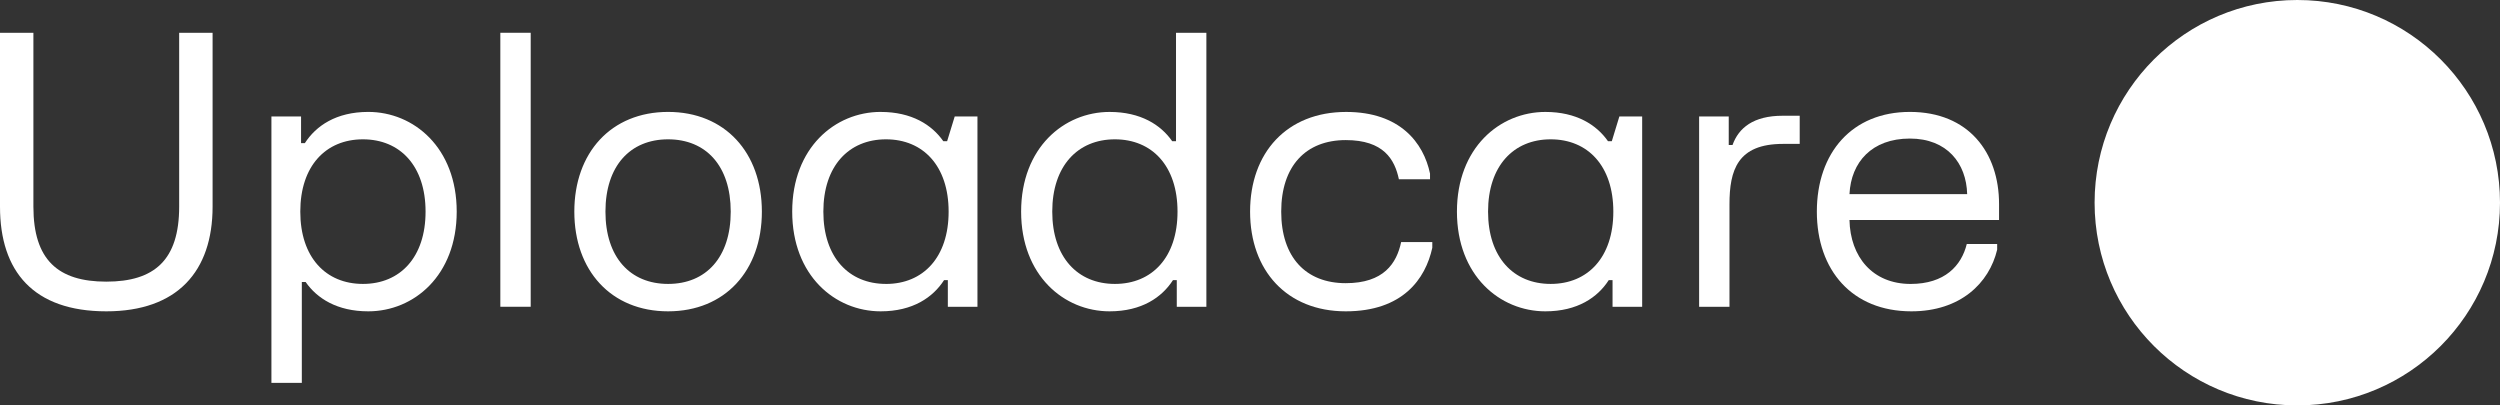
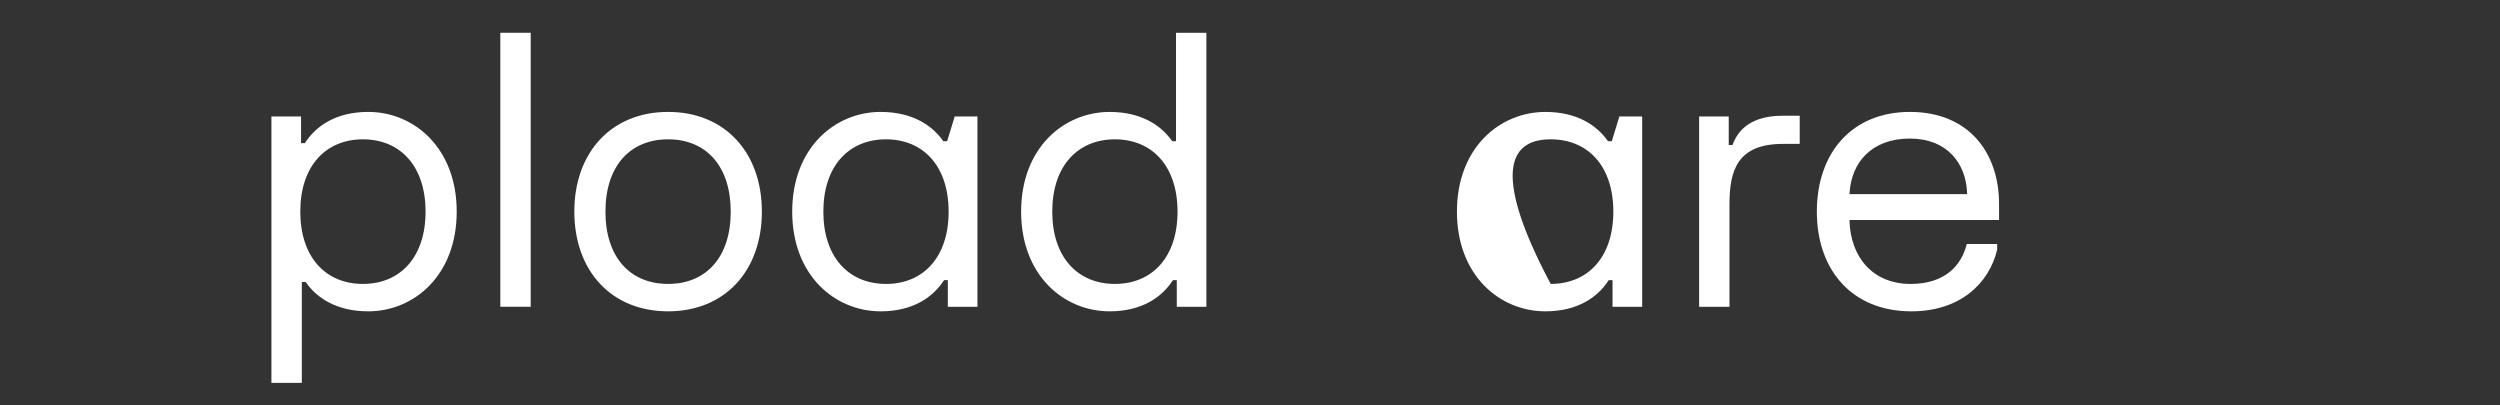
<svg xmlns="http://www.w3.org/2000/svg" width="111" height="18" viewBox="0 0 111 18" fill="none">
  <rect x="0" y="0" width="111" height="18" fill="#333333" stroke="none" />
  <g clip-path="url(#clip0_601_33)">
-     <path d="M1.483 9.177V1.455H0V9.177C0 12.049 1.483 13.823 4.72 13.823C7.871 13.823 9.439 12.049 9.439 9.177V1.455H7.955V9.177C7.955 11.542 6.86 12.505 4.719 12.505C2.579 12.505 1.483 11.542 1.483 9.177Z" fill="white" />
    <path fill-rule="evenodd" clip-rule="evenodd" d="M13.367 6.355V5.172H12.051V17H13.401V12.522H13.571C14.076 13.249 14.969 13.823 16.351 13.823C18.374 13.823 20.278 12.235 20.278 9.396C20.278 6.558 18.374 4.969 16.351 4.969C14.918 4.969 14.025 5.594 13.536 6.355H13.367ZM18.895 9.396C18.895 11.424 17.765 12.606 16.115 12.606C14.462 12.606 13.333 11.424 13.333 9.396C13.333 7.369 14.463 6.186 16.114 6.186C17.766 6.186 18.895 7.369 18.895 9.396Z" fill="white" />
    <path d="M23.563 1.455V13.62H22.215V1.455H23.563Z" fill="white" />
    <path fill-rule="evenodd" clip-rule="evenodd" d="M33.827 9.396C33.827 6.777 32.192 4.969 29.663 4.969C27.135 4.969 25.5 6.777 25.5 9.396C25.5 12.016 27.135 13.823 29.663 13.823C32.192 13.823 33.827 12.015 33.827 9.396ZM32.444 9.396C32.444 11.424 31.349 12.606 29.664 12.606C27.978 12.606 26.882 11.424 26.882 9.396C26.882 7.369 27.978 6.186 29.663 6.186C31.349 6.186 32.444 7.369 32.444 9.396ZM39.102 4.97C40.484 4.97 41.377 5.544 41.883 6.27H42.052L42.389 5.172H43.399V13.621H42.084V12.438H41.916C41.427 13.198 40.534 13.823 39.101 13.823C37.078 13.823 35.174 12.235 35.174 9.396C35.174 6.558 37.078 4.969 39.101 4.969L39.102 4.97ZM39.338 12.607C40.99 12.607 42.119 11.424 42.119 9.397C42.119 7.369 40.989 6.186 39.338 6.186C37.686 6.186 36.557 7.369 36.557 9.396C36.557 11.424 37.687 12.606 39.338 12.606V12.607ZM52.046 6.27C51.541 5.544 50.648 4.97 49.266 4.97C47.243 4.97 45.338 6.558 45.338 9.396C45.338 12.235 47.243 13.823 49.266 13.823C50.698 13.823 51.591 13.198 52.08 12.438H52.249V13.621H53.563V1.455H52.215V6.27H52.046ZM52.282 9.396C52.282 11.424 51.153 12.606 49.502 12.606C47.85 12.606 46.72 11.424 46.72 9.396C46.72 7.369 47.85 6.186 49.501 6.186C51.153 6.186 52.282 7.369 52.282 9.396Z" fill="white" />
-     <path d="M59.768 4.97C62.161 4.97 63.206 6.338 63.493 7.707V7.96H62.111C61.925 7.081 61.437 6.22 59.751 6.22C57.981 6.22 56.886 7.369 56.886 9.396C56.886 11.424 57.981 12.573 59.751 12.573C61.437 12.573 62.01 11.694 62.211 10.748H63.594V11.002C63.291 12.387 62.279 13.823 59.751 13.823C57.139 13.823 55.504 12.015 55.504 9.396C55.504 6.777 57.139 4.97 59.768 4.97Z" fill="white" />
-     <path fill-rule="evenodd" clip-rule="evenodd" d="M71.395 6.27C70.889 5.544 69.996 4.97 68.615 4.97C66.591 4.97 64.688 6.558 64.688 9.396C64.688 12.235 66.591 13.823 68.615 13.823C70.046 13.823 70.941 13.198 71.428 12.438H71.597V13.621H72.912V5.17H71.9L71.564 6.27H71.395ZM71.632 9.396C71.632 11.424 70.501 12.606 68.85 12.606C67.198 12.606 66.07 11.424 66.07 9.396C66.07 7.369 67.198 6.186 68.85 6.186C70.501 6.186 71.632 7.369 71.632 9.396Z" fill="white" />
+     <path fill-rule="evenodd" clip-rule="evenodd" d="M71.395 6.27C70.889 5.544 69.996 4.97 68.615 4.97C66.591 4.97 64.688 6.558 64.688 9.396C64.688 12.235 66.591 13.823 68.615 13.823C70.046 13.823 70.941 13.198 71.428 12.438H71.597V13.621H72.912V5.17H71.9L71.564 6.27H71.395ZM71.632 9.396C71.632 11.424 70.501 12.606 68.85 12.606C66.07 7.369 67.198 6.186 68.85 6.186C70.501 6.186 71.632 7.369 71.632 9.396Z" fill="white" />
    <path d="M76.756 5.172V6.439H76.924C77.194 5.679 77.851 5.139 79.149 5.139H79.907V6.389H79.166C77.143 6.389 76.789 7.554 76.789 9.075V13.621H75.441V5.172H76.756Z" fill="white" />
    <path fill-rule="evenodd" clip-rule="evenodd" d="M88.758 9.058C88.758 6.778 87.41 4.969 84.798 4.969C82.235 4.969 80.668 6.777 80.668 9.396C80.668 11.998 82.235 13.823 84.865 13.823C87.039 13.823 88.32 12.573 88.674 11.086V10.833H87.325C87.089 11.796 86.348 12.607 84.831 12.607C83.145 12.607 82.151 11.407 82.117 9.768H88.758V9.058ZM84.798 6.152C86.449 6.152 87.308 7.25 87.342 8.619H82.117C82.185 7.199 83.113 6.152 84.798 6.152Z" fill="white" />
  </g>
  <g clip-path="url(#clip1_601_33)">
-     <path d="M102 18C106.971 18 111 13.971 111 9C111 4.029 106.971 0 102 0C97.029 0 93 4.029 93 9C93 13.971 97.029 18 102 18Z" fill="white" />
-   </g>
+     </g>
  <defs>
    <clipPath id="clip0_601_33">
      <rect width="89" height="16" fill="white" transform="translate(0 1)" />
    </clipPath>
    <clipPath id="clip1_601_33">
-       <rect width="18" height="18" fill="white" transform="translate(93)" />
-     </clipPath>
+       </clipPath>
  </defs>
</svg>